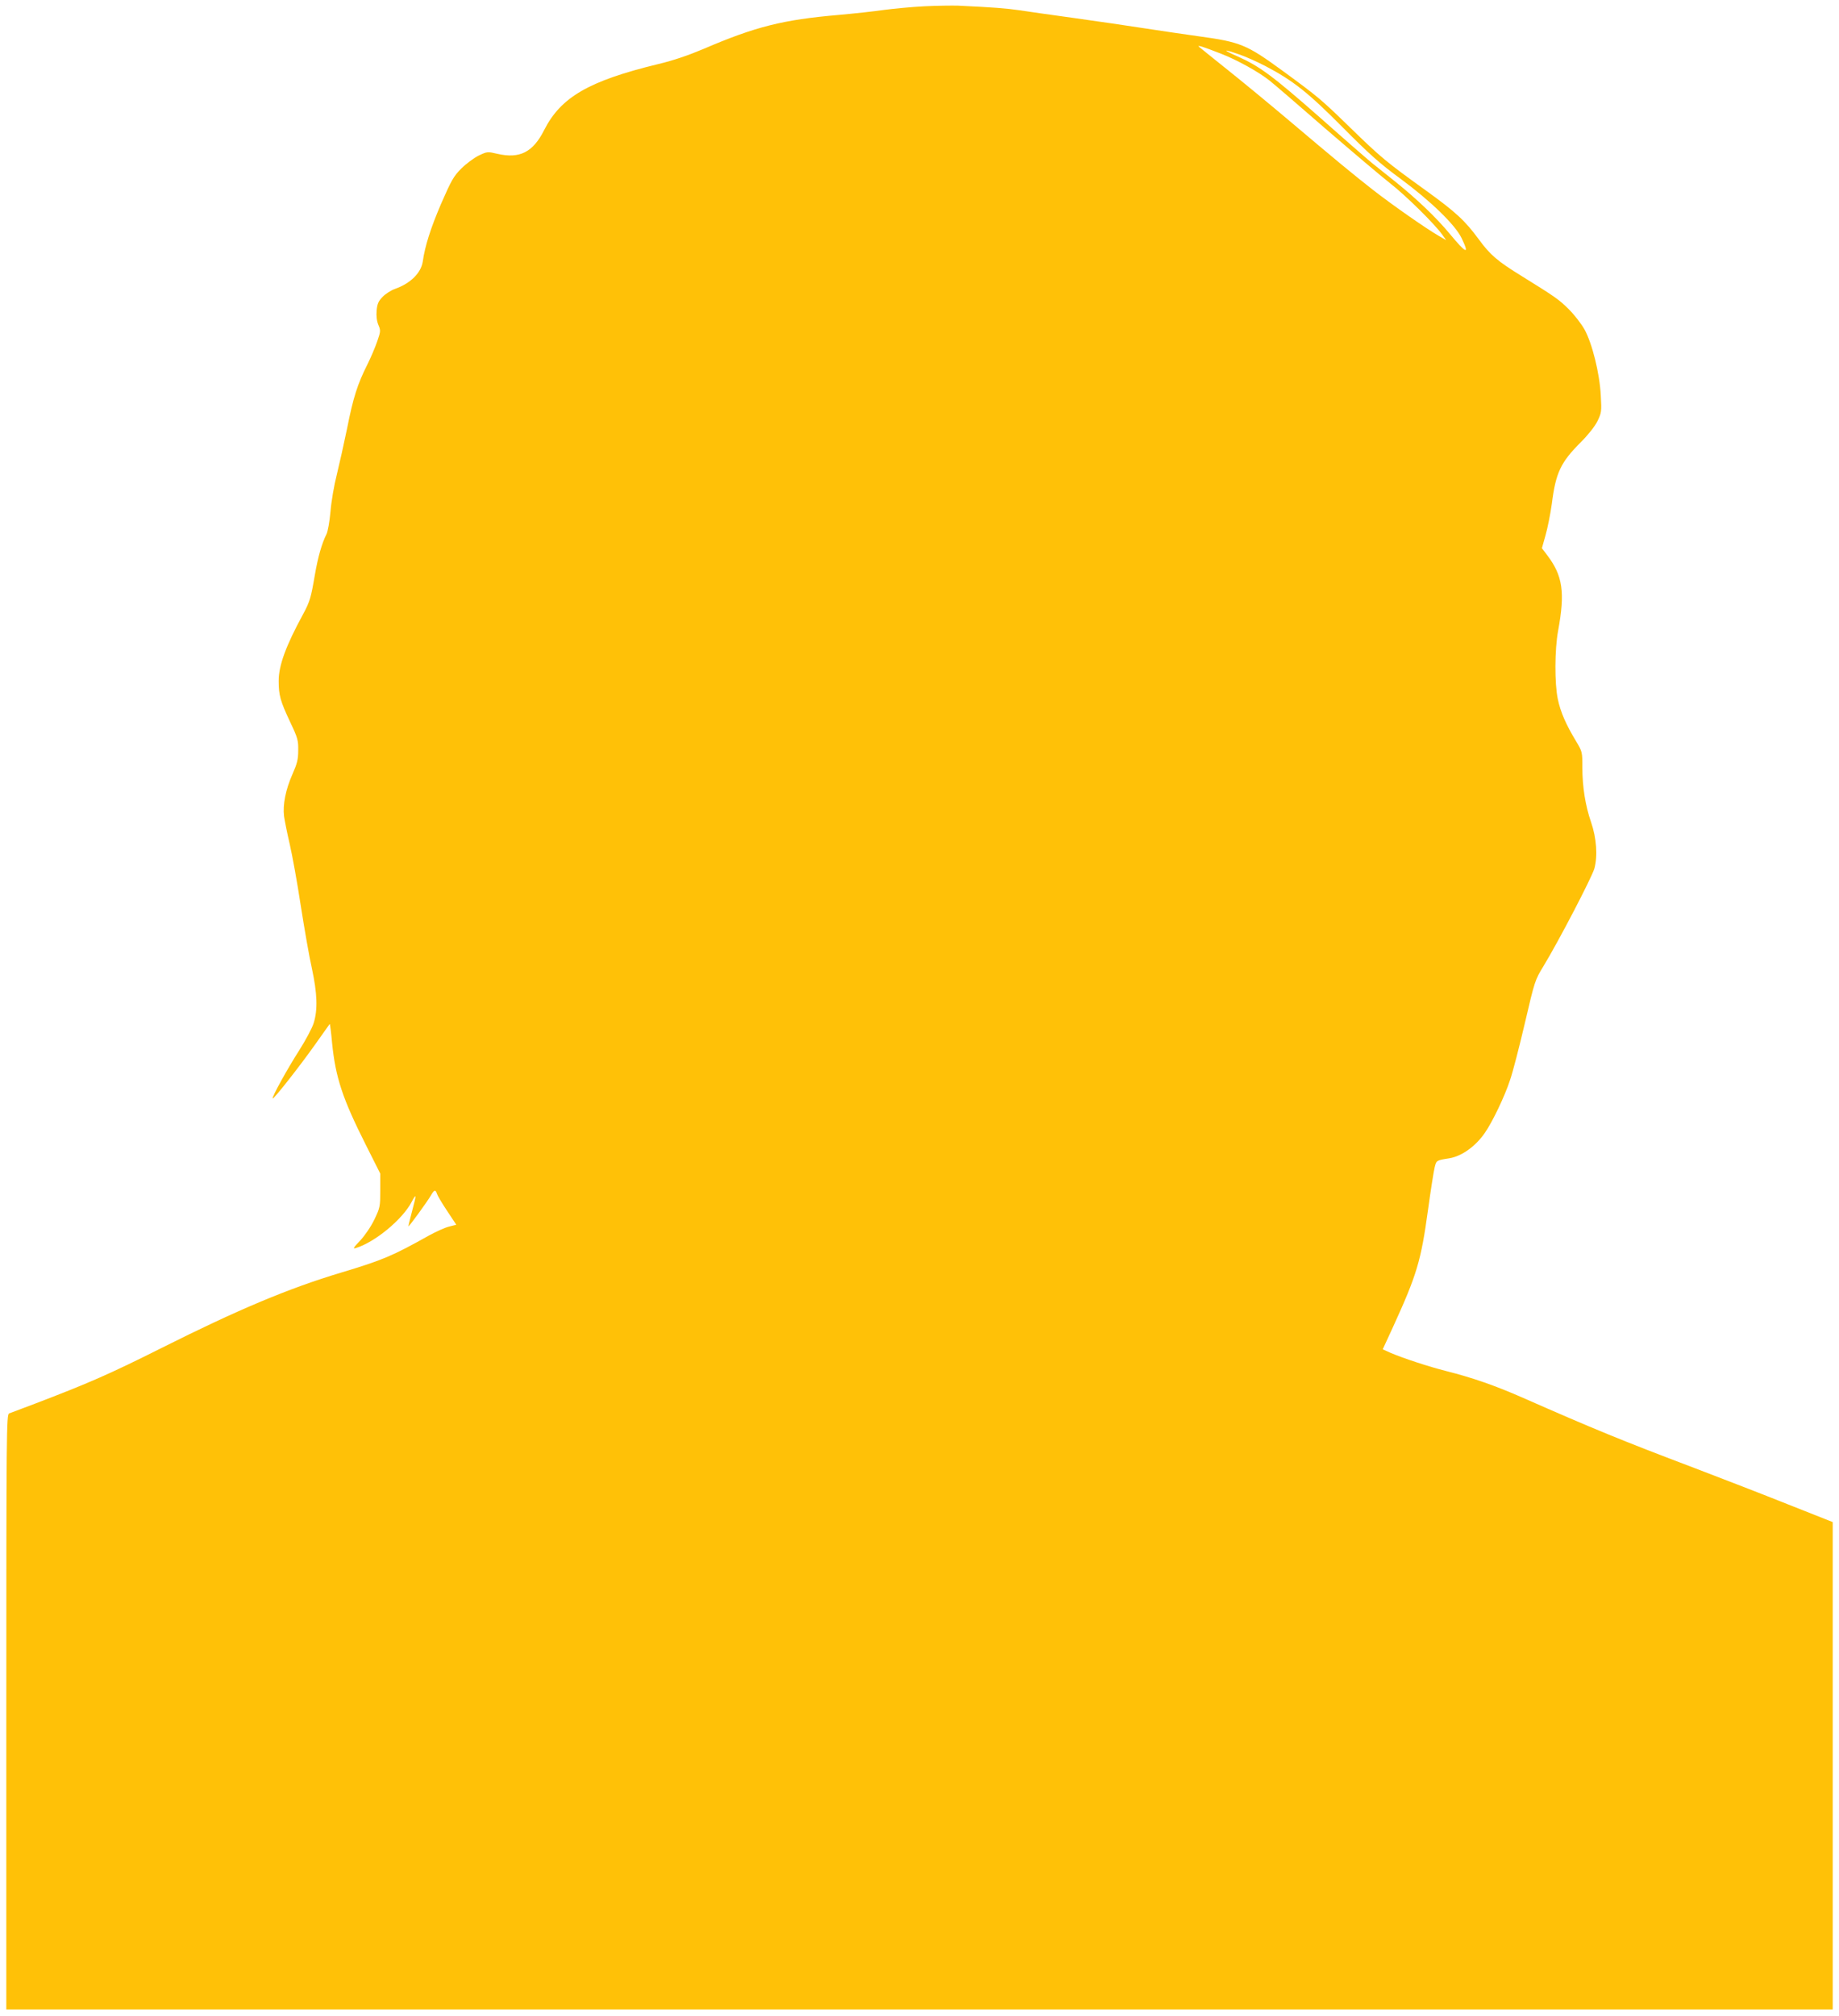
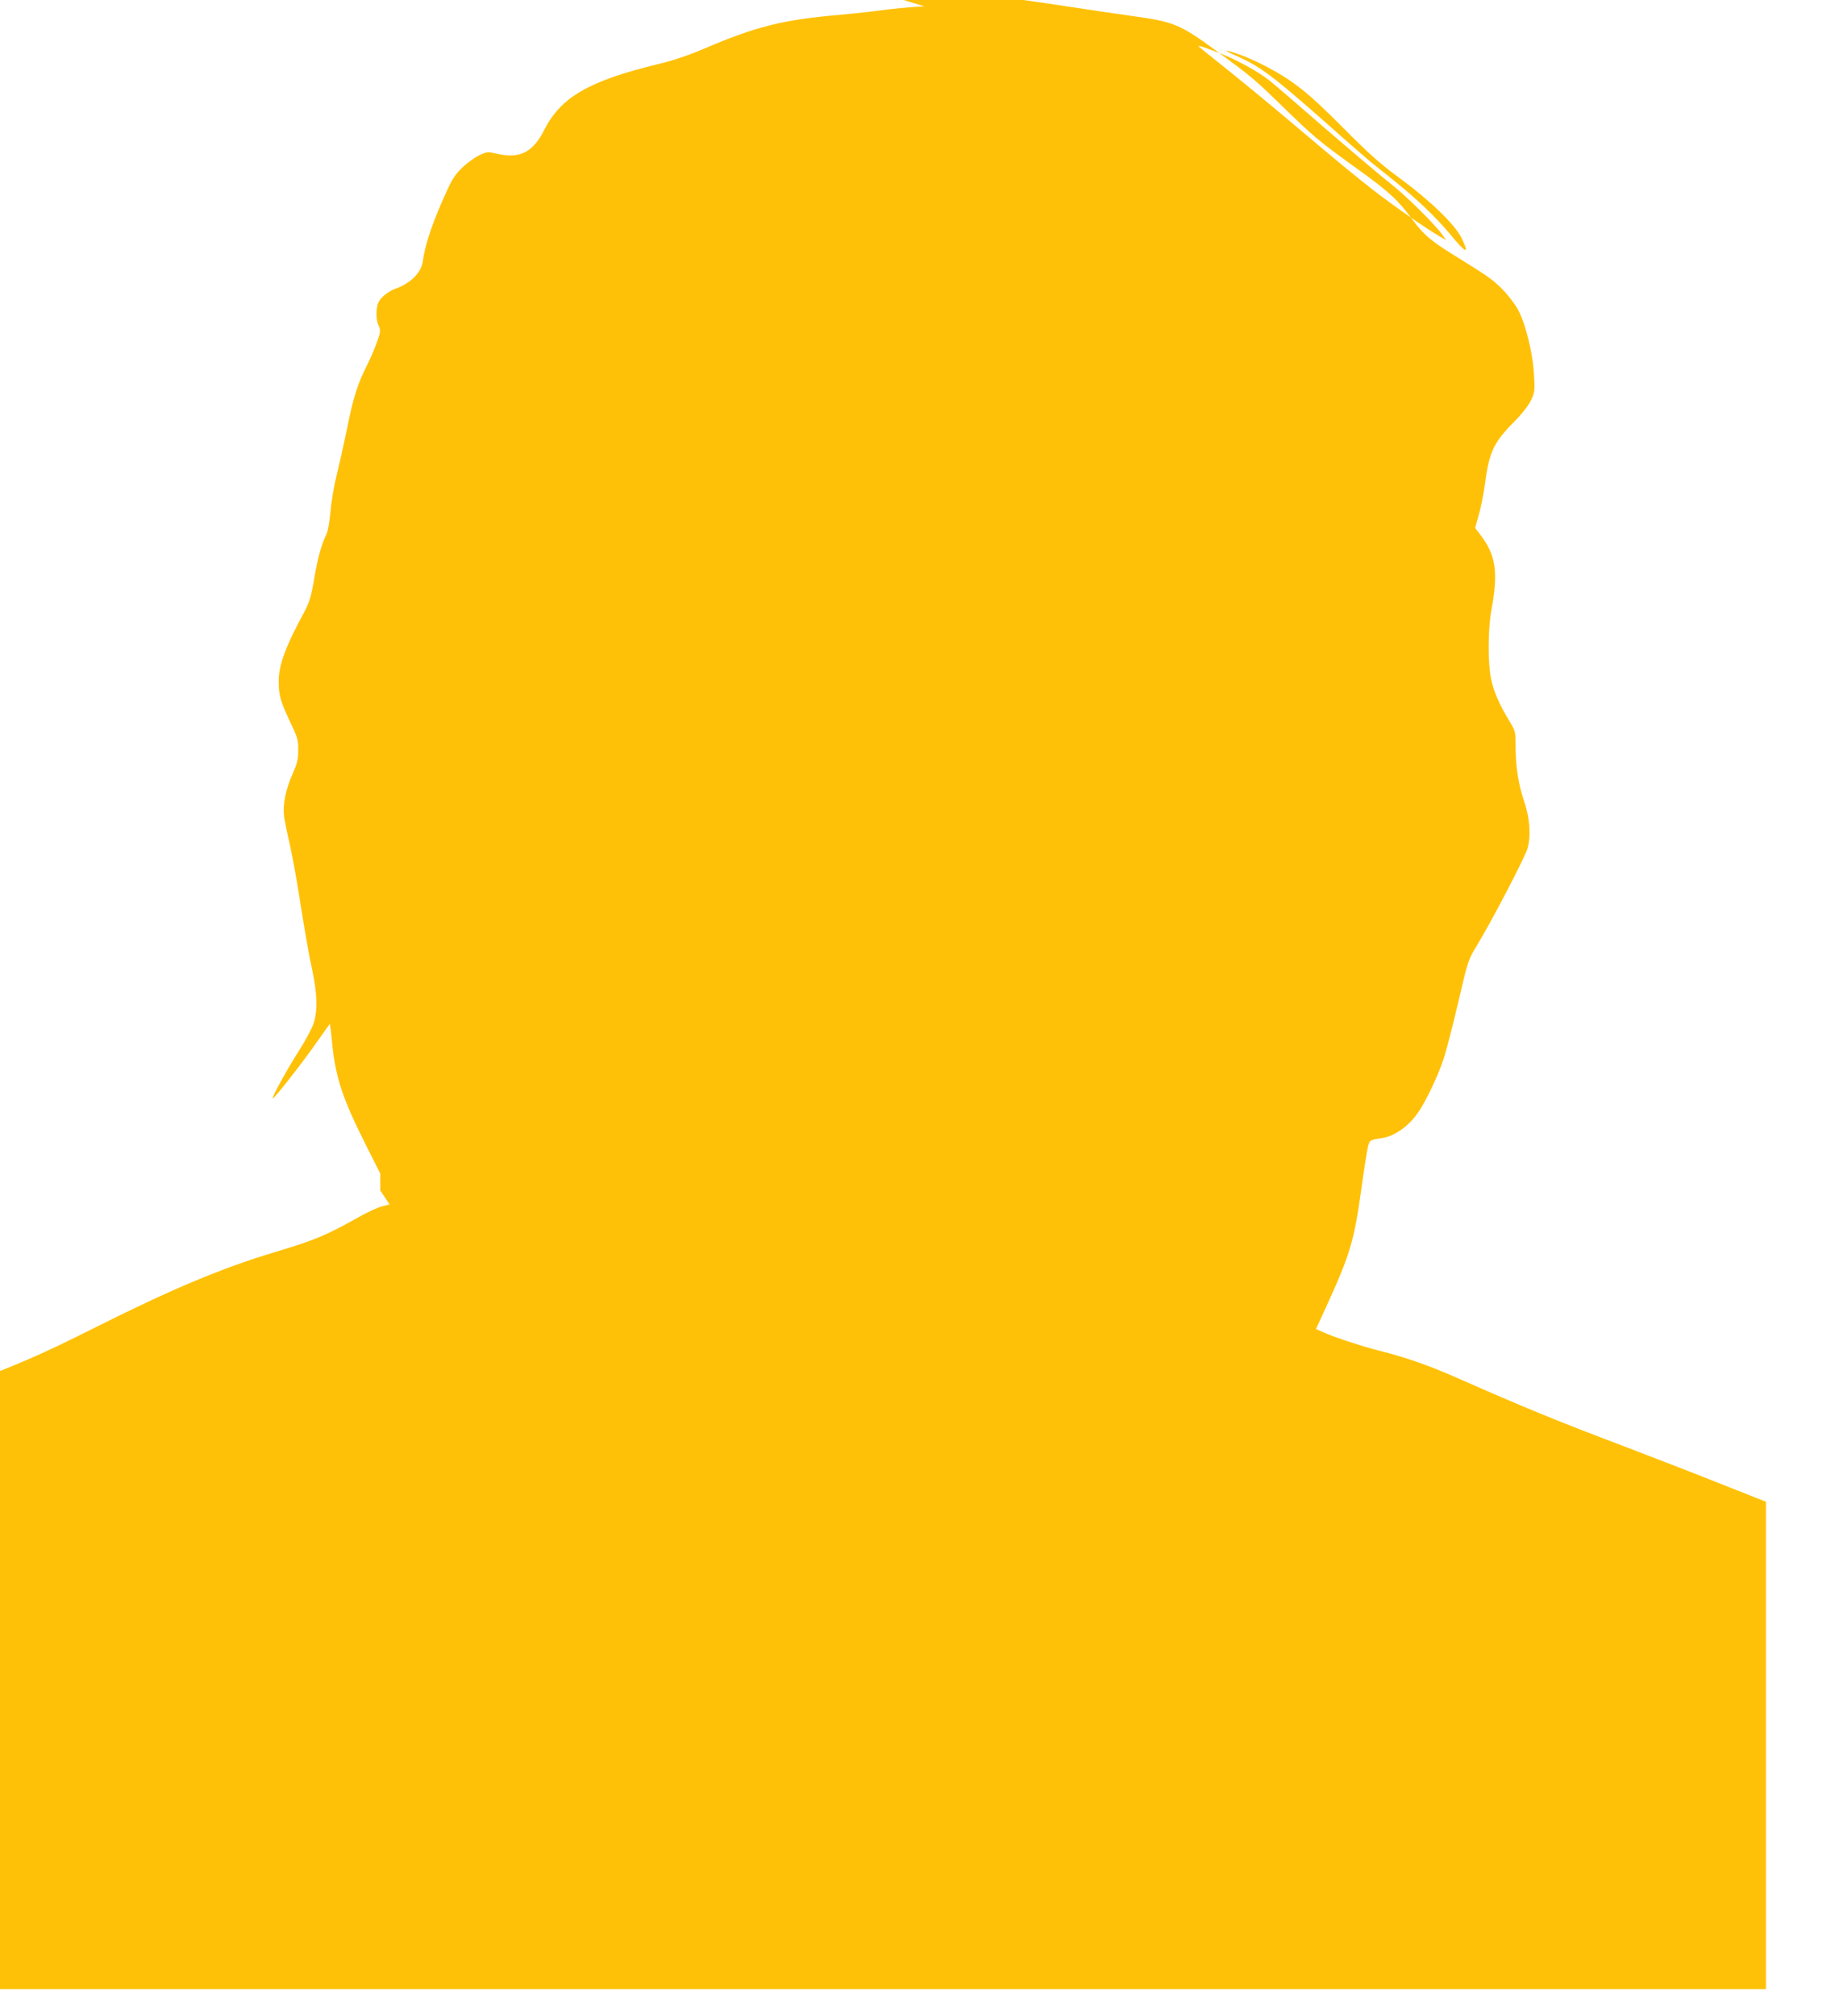
<svg xmlns="http://www.w3.org/2000/svg" version="1.0" width="1168pt" height="1280pt" viewBox="0 0 1168 1280" preserveAspectRatio="xMidYMid meet">
  <g transform="translate(0,1280) scale(0.1,-0.1)" fill="#ffc107" stroke="none">
-     <path d="M5870 12760 c-80 -4 -194 -15 -255 -23 -60 -9 -191 -23 -290 -32 -350 -30 -527 -74 -855 -215 -97 -41 -193 -74 -290 -97 -441 -107 -618 -210 -724 -419 -71 -141 -155 -183 -296 -151 -64 15 -65 15 -120 -11 -30 -15 -80 -52 -110 -82 -49 -49 -63 -74 -129 -225 -66 -154 -102 -267 -116 -366 -11 -72 -77 -138 -175 -173 -26 -9 -62 -32 -80 -51 -27 -28 -34 -44 -38 -87 -3 -35 1 -67 11 -91 15 -35 15 -41 -7 -104 -13 -38 -41 -104 -63 -148 -62 -123 -90 -210 -128 -403 -20 -97 -50 -231 -66 -296 -17 -66 -35 -171 -40 -234 -6 -66 -17 -128 -26 -145 -29 -58 -53 -141 -73 -256 -25 -147 -32 -171 -75 -251 -110 -202 -155 -326 -155 -423 0 -92 10 -128 73 -262 48 -101 52 -116 51 -180 0 -58 -7 -84 -37 -152 -43 -97 -62 -194 -53 -266 4 -29 20 -108 36 -177 16 -69 48 -244 70 -390 23 -146 54 -326 71 -400 34 -159 38 -261 11 -347 -10 -32 -52 -110 -92 -173 -75 -117 -175 -298 -168 -305 6 -6 169 201 269 342 50 70 92 129 93 131 2 1 9 -53 15 -120 22 -220 66 -353 214 -647 l92 -183 0 -107 c0 -102 -1 -109 -37 -184 -22 -46 -59 -100 -90 -134 -44 -46 -49 -54 -28 -48 121 37 297 182 355 294 31 58 31 48 1 -64 -13 -49 -23 -91 -22 -92 3 -4 120 157 142 195 21 37 30 40 39 12 3 -11 32 -60 64 -108 l59 -89 -47 -12 c-25 -6 -82 -32 -126 -56 -232 -130 -293 -156 -559 -236 -334 -100 -659 -237 -1141 -479 -331 -166 -462 -223 -805 -354 -80 -30 -153 -58 -162 -61 -17 -7 -18 -106 -18 -1896 l0 -1889 5800 0 5800 0 0 1548 0 1547 -283 112 c-155 62 -424 166 -597 232 -460 174 -642 249 -1085 444 -177 78 -320 128 -490 171 -111 28 -272 81 -352 115 l-51 23 65 141 c152 333 178 419 223 747 17 124 36 244 42 268 11 44 10 44 93 57 79 13 167 76 226 162 48 69 126 232 159 333 18 51 60 215 95 364 62 266 64 273 118 361 101 167 305 560 323 619 22 80 14 195 -21 296 -36 104 -55 224 -55 344 0 102 0 102 -41 171 -63 104 -98 184 -115 266 -21 99 -20 316 2 434 45 244 29 350 -69 479 l-34 45 23 82 c13 45 31 135 40 200 25 198 56 263 185 392 47 47 88 99 105 133 25 52 27 60 21 162 -7 141 -55 333 -104 421 -20 35 -63 91 -97 125 -64 64 -87 80 -300 212 -156 96 -201 135 -273 233 -89 121 -146 174 -346 318 -239 172 -277 203 -472 393 -185 180 -203 195 -427 359 -232 169 -268 184 -538 221 -85 12 -238 34 -340 50 -102 16 -302 45 -445 65 -143 20 -302 42 -352 50 -83 12 -157 18 -388 29 -38 1 -135 0 -215 -4z m1885 -301 c103 -40 240 -116 310 -172 22 -17 180 -153 351 -302 172 -148 357 -305 412 -348 99 -77 283 -258 332 -327 l25 -35 -50 29 c-82 48 -287 191 -412 288 -129 101 -231 185 -548 453 -115 97 -286 238 -380 313 -93 74 -174 140 -180 145 -14 13 22 2 140 -44z m114 -4 c39 -13 115 -47 169 -75 175 -92 271 -168 492 -391 167 -168 234 -228 365 -324 191 -141 347 -292 388 -377 52 -108 31 -101 -75 27 -86 104 -212 224 -348 333 -52 42 -117 94 -145 116 -27 22 -178 153 -333 291 -298 262 -381 324 -522 387 -98 43 -95 49 9 13z" />
+     <path d="M5870 12760 c-80 -4 -194 -15 -255 -23 -60 -9 -191 -23 -290 -32 -350 -30 -527 -74 -855 -215 -97 -41 -193 -74 -290 -97 -441 -107 -618 -210 -724 -419 -71 -141 -155 -183 -296 -151 -64 15 -65 15 -120 -11 -30 -15 -80 -52 -110 -82 -49 -49 -63 -74 -129 -225 -66 -154 -102 -267 -116 -366 -11 -72 -77 -138 -175 -173 -26 -9 -62 -32 -80 -51 -27 -28 -34 -44 -38 -87 -3 -35 1 -67 11 -91 15 -35 15 -41 -7 -104 -13 -38 -41 -104 -63 -148 -62 -123 -90 -210 -128 -403 -20 -97 -50 -231 -66 -296 -17 -66 -35 -171 -40 -234 -6 -66 -17 -128 -26 -145 -29 -58 -53 -141 -73 -256 -25 -147 -32 -171 -75 -251 -110 -202 -155 -326 -155 -423 0 -92 10 -128 73 -262 48 -101 52 -116 51 -180 0 -58 -7 -84 -37 -152 -43 -97 -62 -194 -53 -266 4 -29 20 -108 36 -177 16 -69 48 -244 70 -390 23 -146 54 -326 71 -400 34 -159 38 -261 11 -347 -10 -32 -52 -110 -92 -173 -75 -117 -175 -298 -168 -305 6 -6 169 201 269 342 50 70 92 129 93 131 2 1 9 -53 15 -120 22 -220 66 -353 214 -647 l92 -183 0 -107 l59 -89 -47 -12 c-25 -6 -82 -32 -126 -56 -232 -130 -293 -156 -559 -236 -334 -100 -659 -237 -1141 -479 -331 -166 -462 -223 -805 -354 -80 -30 -153 -58 -162 -61 -17 -7 -18 -106 -18 -1896 l0 -1889 5800 0 5800 0 0 1548 0 1547 -283 112 c-155 62 -424 166 -597 232 -460 174 -642 249 -1085 444 -177 78 -320 128 -490 171 -111 28 -272 81 -352 115 l-51 23 65 141 c152 333 178 419 223 747 17 124 36 244 42 268 11 44 10 44 93 57 79 13 167 76 226 162 48 69 126 232 159 333 18 51 60 215 95 364 62 266 64 273 118 361 101 167 305 560 323 619 22 80 14 195 -21 296 -36 104 -55 224 -55 344 0 102 0 102 -41 171 -63 104 -98 184 -115 266 -21 99 -20 316 2 434 45 244 29 350 -69 479 l-34 45 23 82 c13 45 31 135 40 200 25 198 56 263 185 392 47 47 88 99 105 133 25 52 27 60 21 162 -7 141 -55 333 -104 421 -20 35 -63 91 -97 125 -64 64 -87 80 -300 212 -156 96 -201 135 -273 233 -89 121 -146 174 -346 318 -239 172 -277 203 -472 393 -185 180 -203 195 -427 359 -232 169 -268 184 -538 221 -85 12 -238 34 -340 50 -102 16 -302 45 -445 65 -143 20 -302 42 -352 50 -83 12 -157 18 -388 29 -38 1 -135 0 -215 -4z m1885 -301 c103 -40 240 -116 310 -172 22 -17 180 -153 351 -302 172 -148 357 -305 412 -348 99 -77 283 -258 332 -327 l25 -35 -50 29 c-82 48 -287 191 -412 288 -129 101 -231 185 -548 453 -115 97 -286 238 -380 313 -93 74 -174 140 -180 145 -14 13 22 2 140 -44z m114 -4 c39 -13 115 -47 169 -75 175 -92 271 -168 492 -391 167 -168 234 -228 365 -324 191 -141 347 -292 388 -377 52 -108 31 -101 -75 27 -86 104 -212 224 -348 333 -52 42 -117 94 -145 116 -27 22 -178 153 -333 291 -298 262 -381 324 -522 387 -98 43 -95 49 9 13z" />
  </g>
</svg>